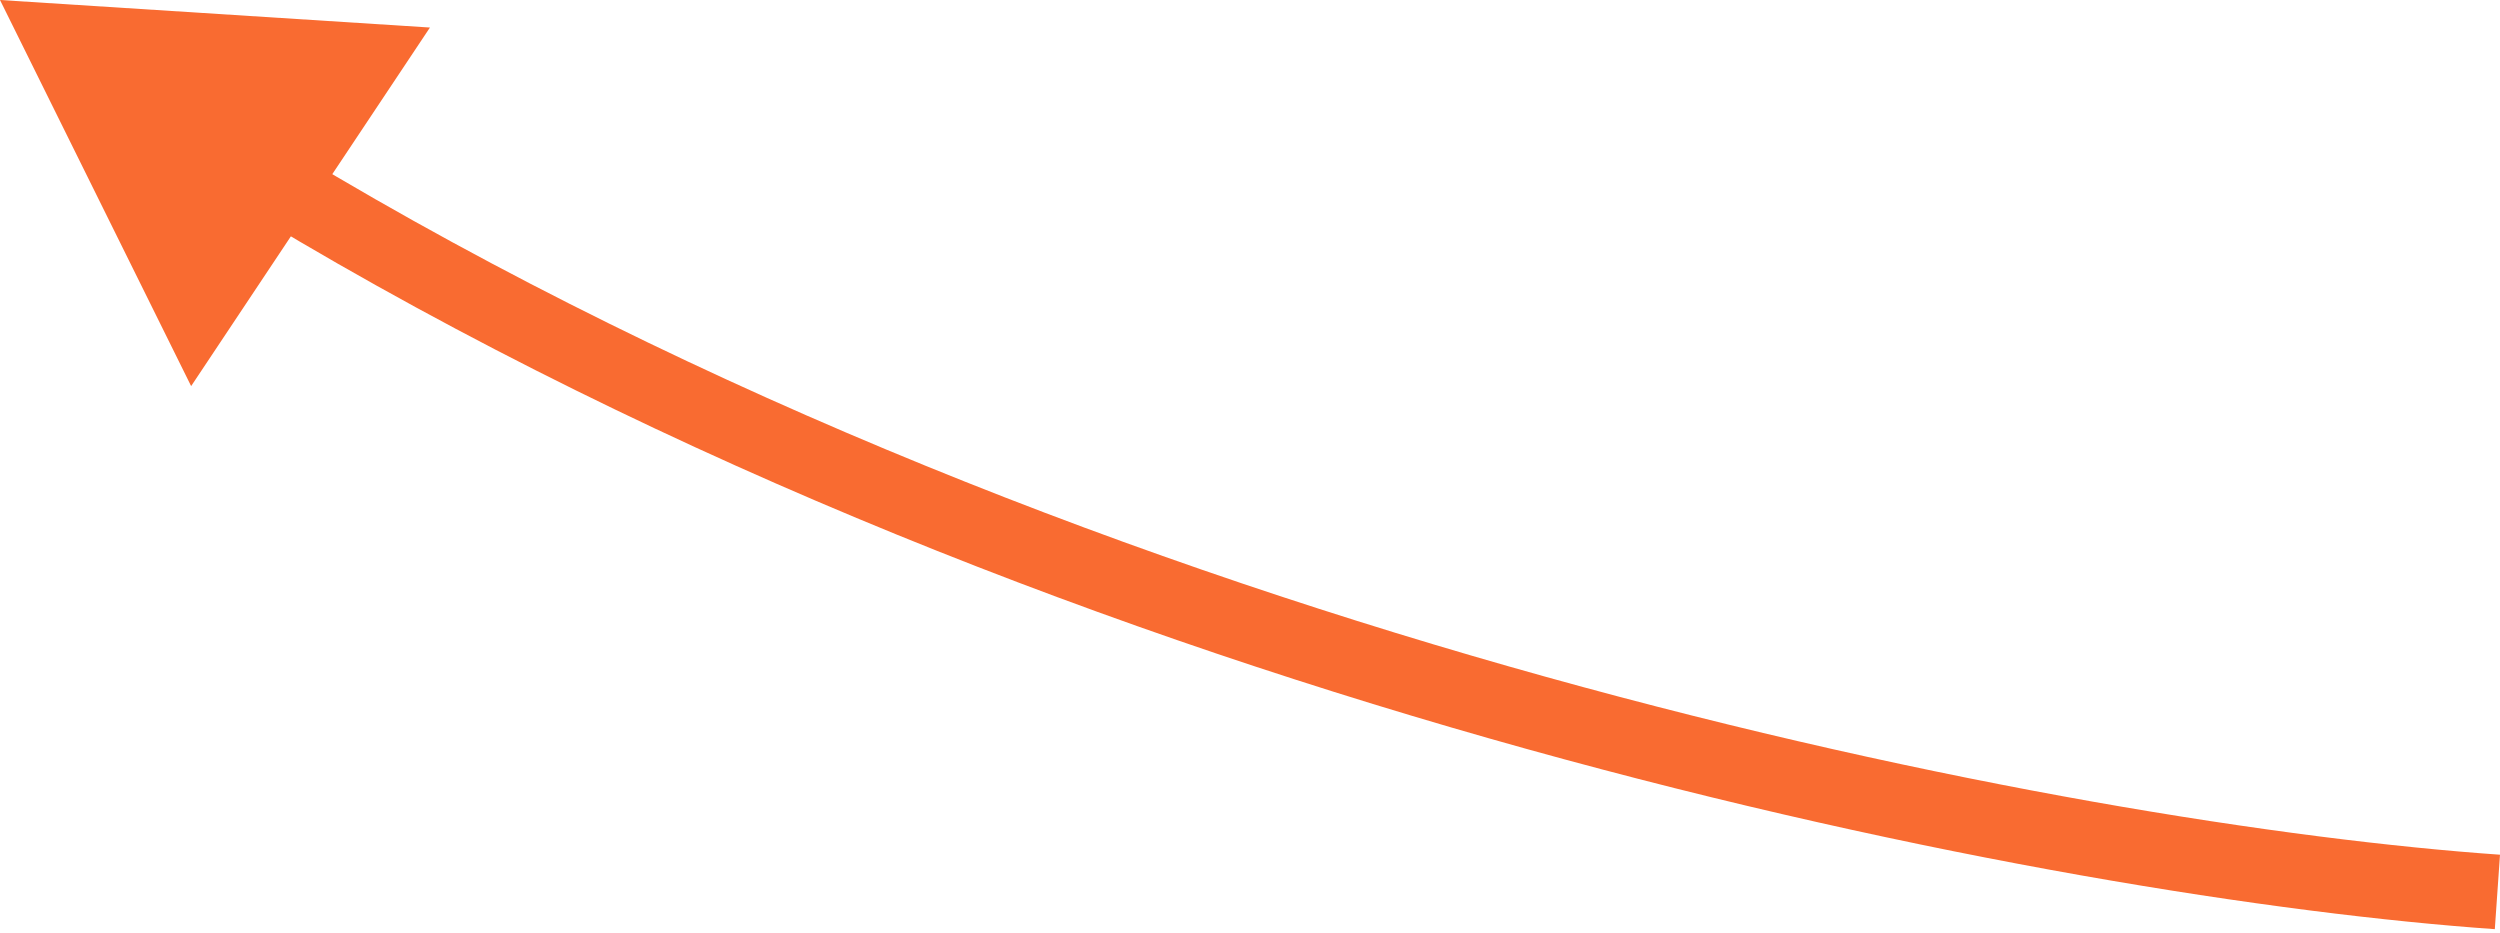
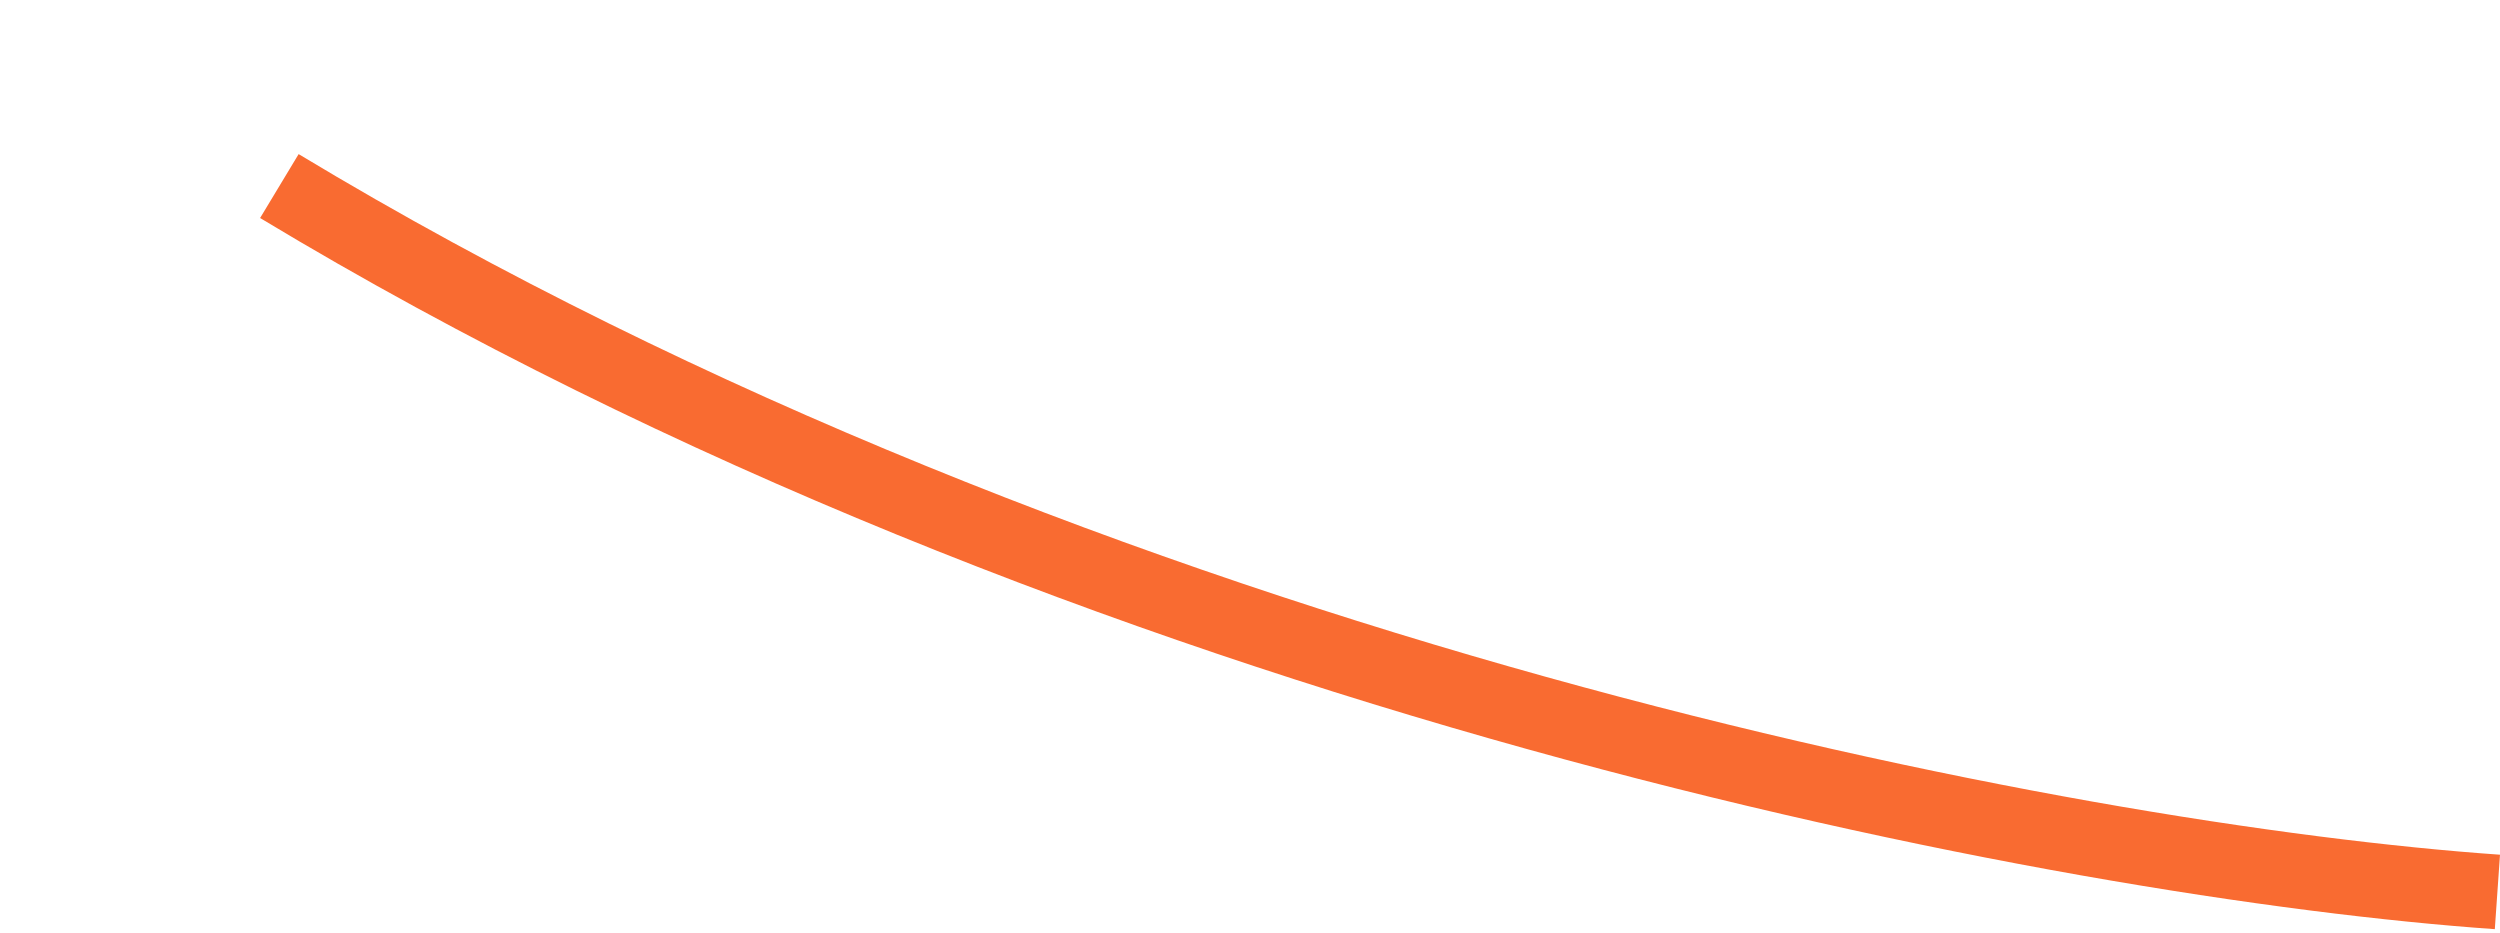
<svg xmlns="http://www.w3.org/2000/svg" width="225" height="84" viewBox="0 0 225 84" fill="none">
-   <path d="M0 0L17.202 34.75L38.695 2.478L0 0ZM225 76.924C187.197 74.287 99.895 57.903 26.877 13.87L23.409 19.621C97.592 64.356 186.01 80.937 224.533 83.624L225 76.924Z" fill="#F96B31" />
+   <path d="M0 0L17.202 34.75L0 0ZM225 76.924C187.197 74.287 99.895 57.903 26.877 13.87L23.409 19.621C97.592 64.356 186.01 80.937 224.533 83.624L225 76.924Z" fill="#F96B31" />
</svg>